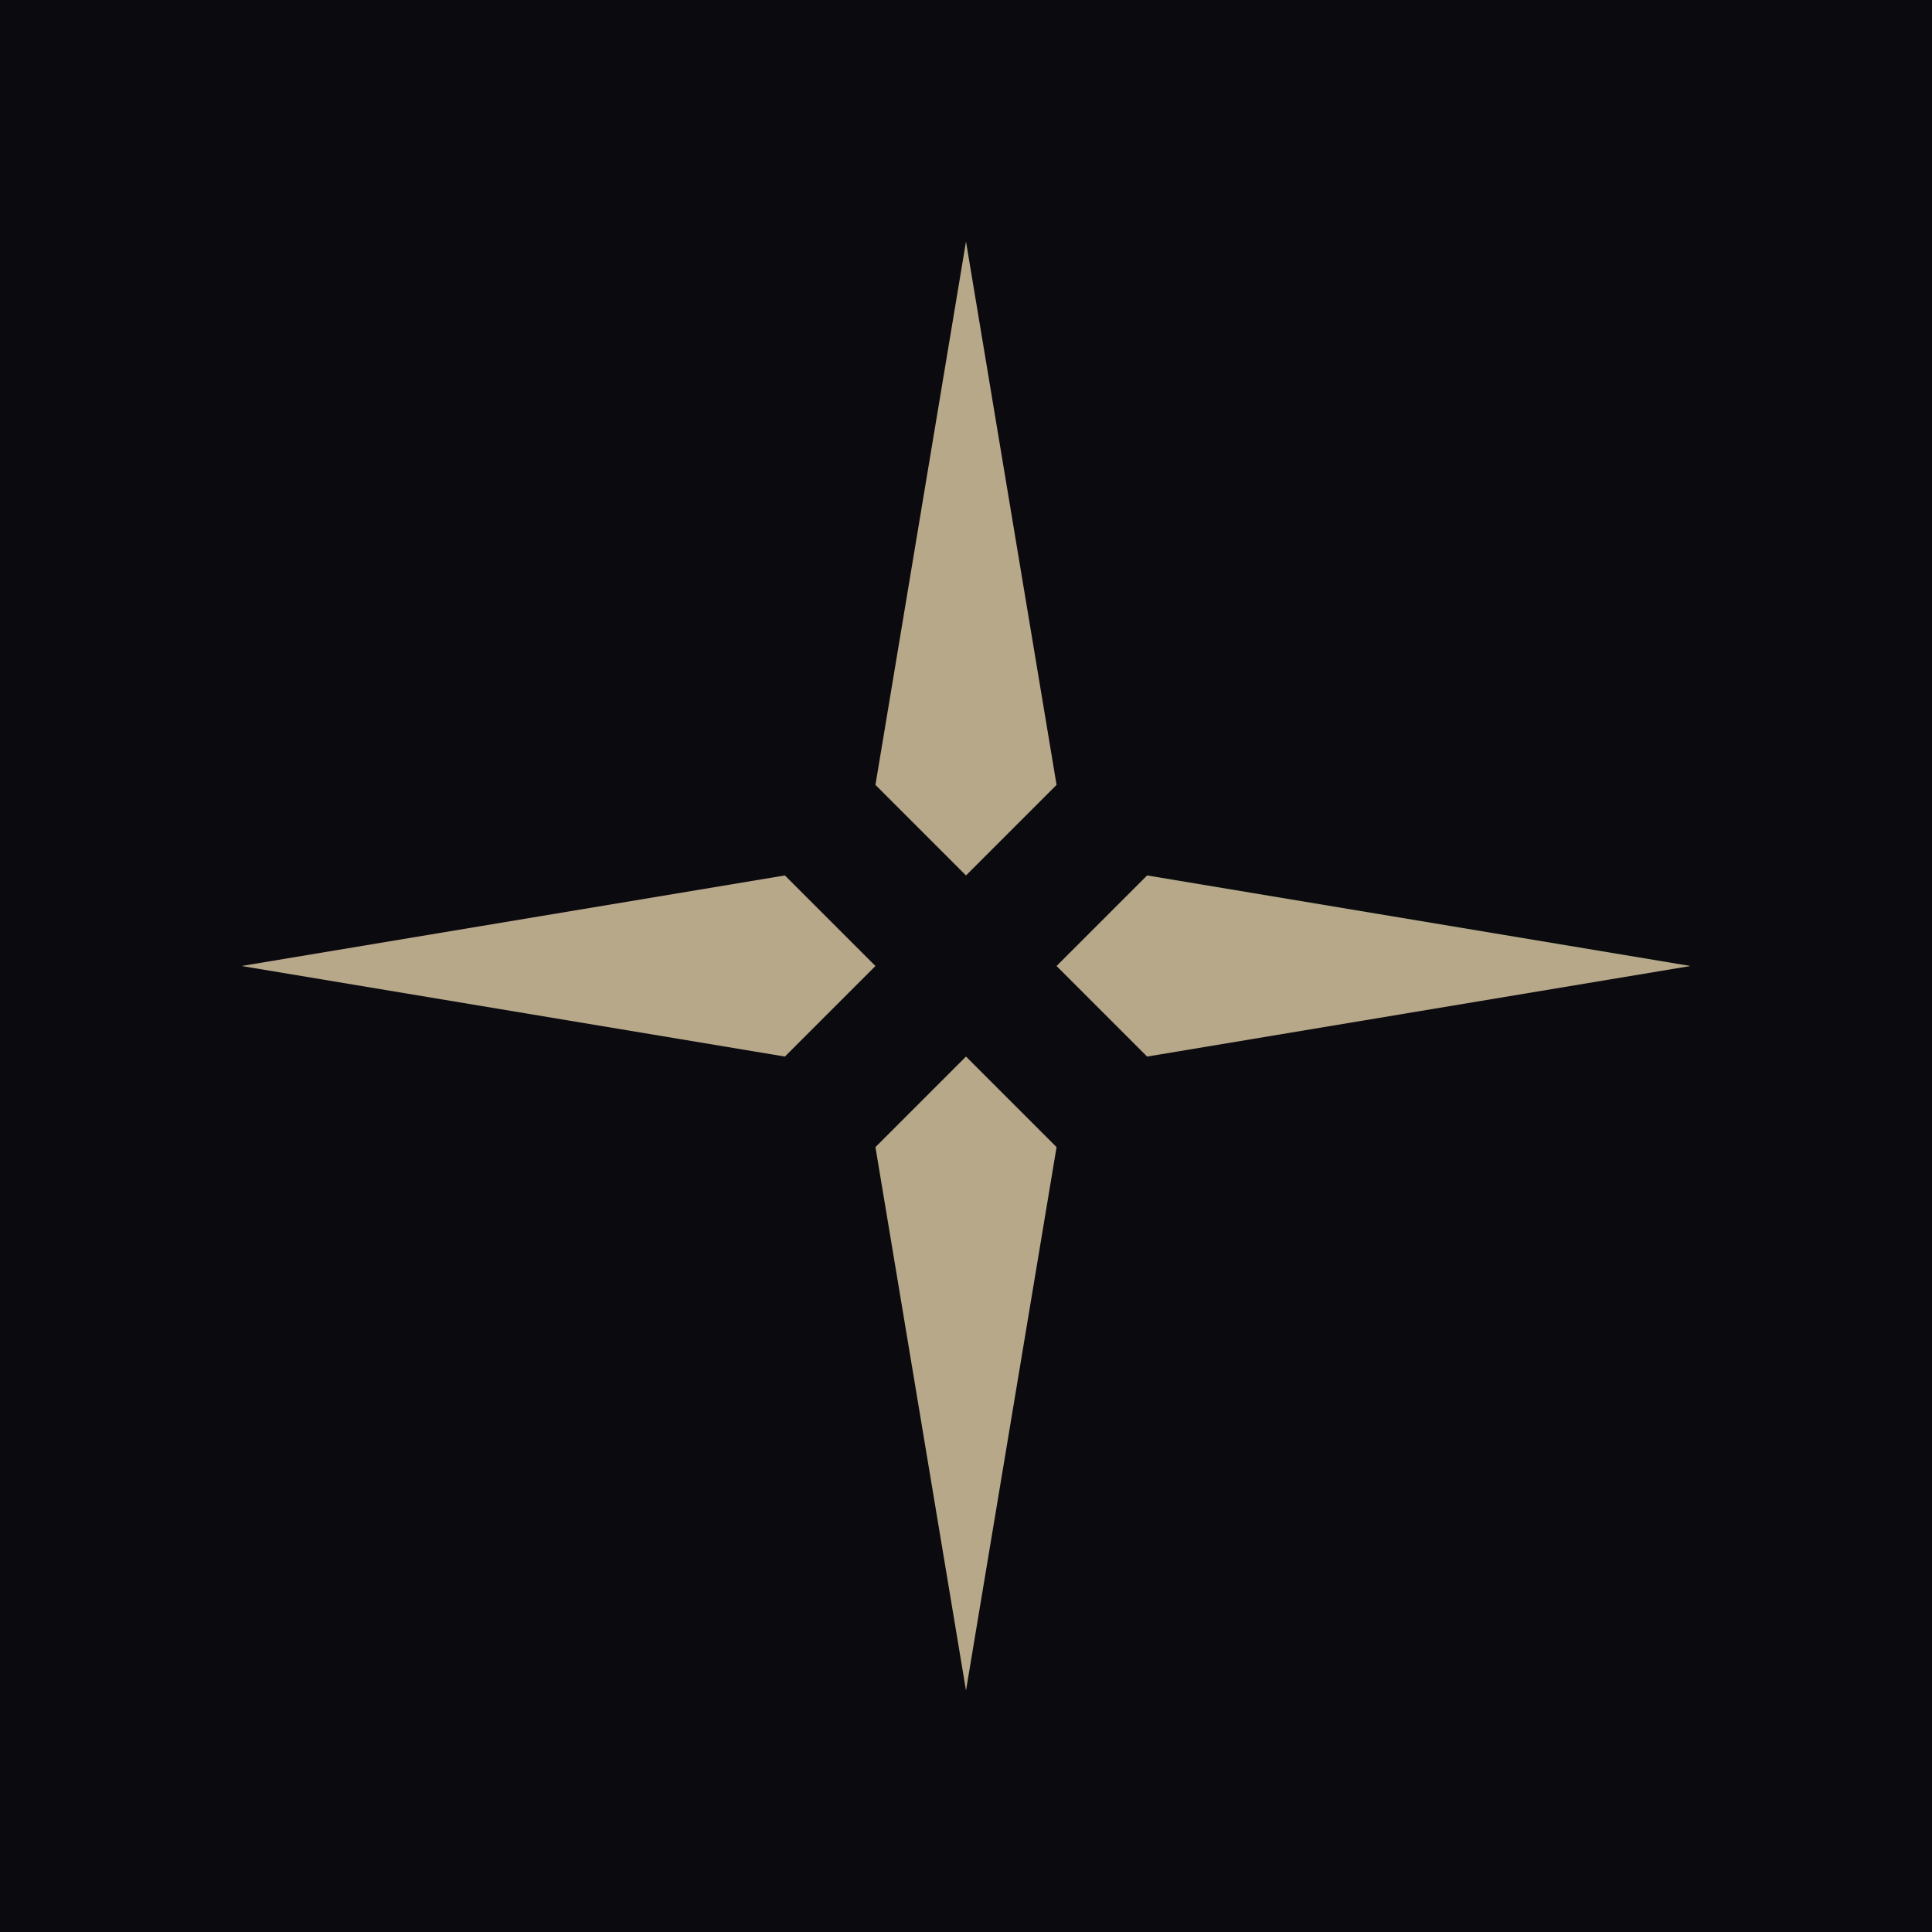
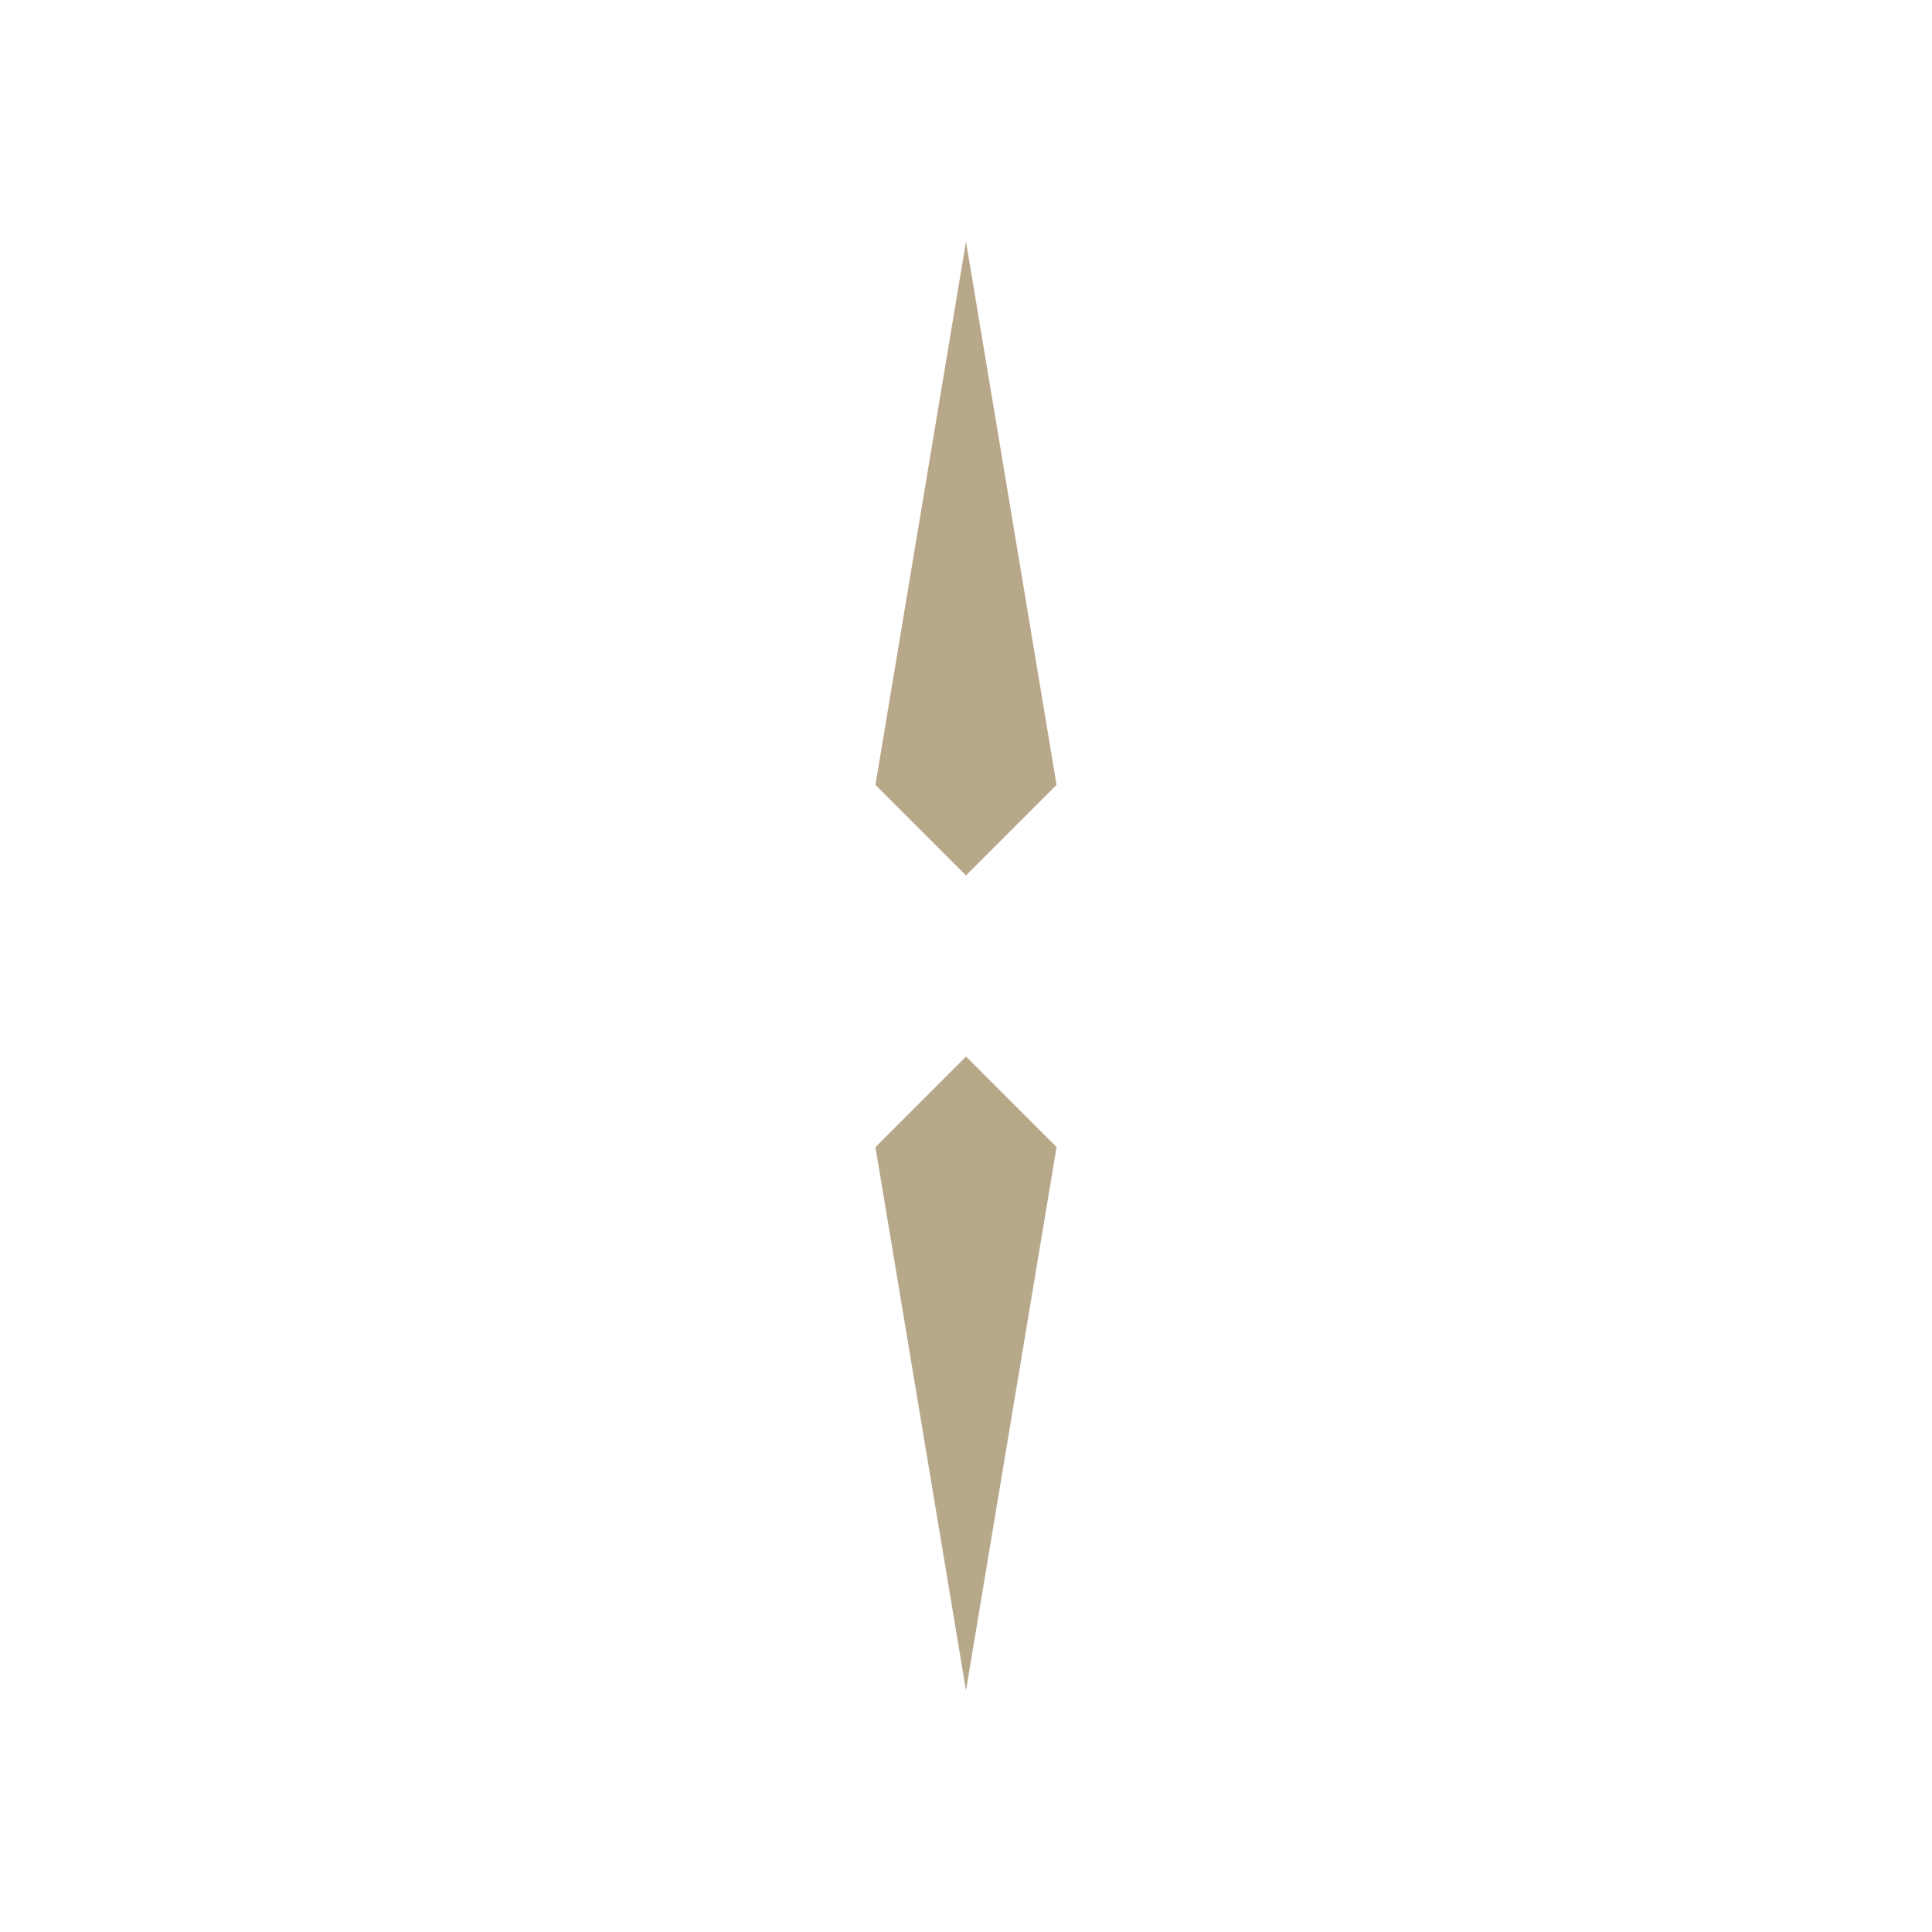
<svg xmlns="http://www.w3.org/2000/svg" viewBox="0 0 32 32">
-   <rect width="32" height="32" fill="#0a0a0f" />
-   <path d="M16 4 L17.5 13 L16 14.5 L14.5 13 Z" fill="#b8a88a" />
+   <path d="M16 4 L17.5 13 L16 14.5 L14.5 13 " fill="#b8a88a" />
  <path d="M16 28 L14.5 19 L16 17.5 L17.5 19 Z" fill="#b8a88a" />
-   <path d="M4 16 L13 14.5 L14.5 16 L13 17.5 Z" fill="#b8a88a" />
-   <path d="M28 16 L19 17.5 L17.5 16 L19 14.5 Z" fill="#b8a88a" />
</svg>